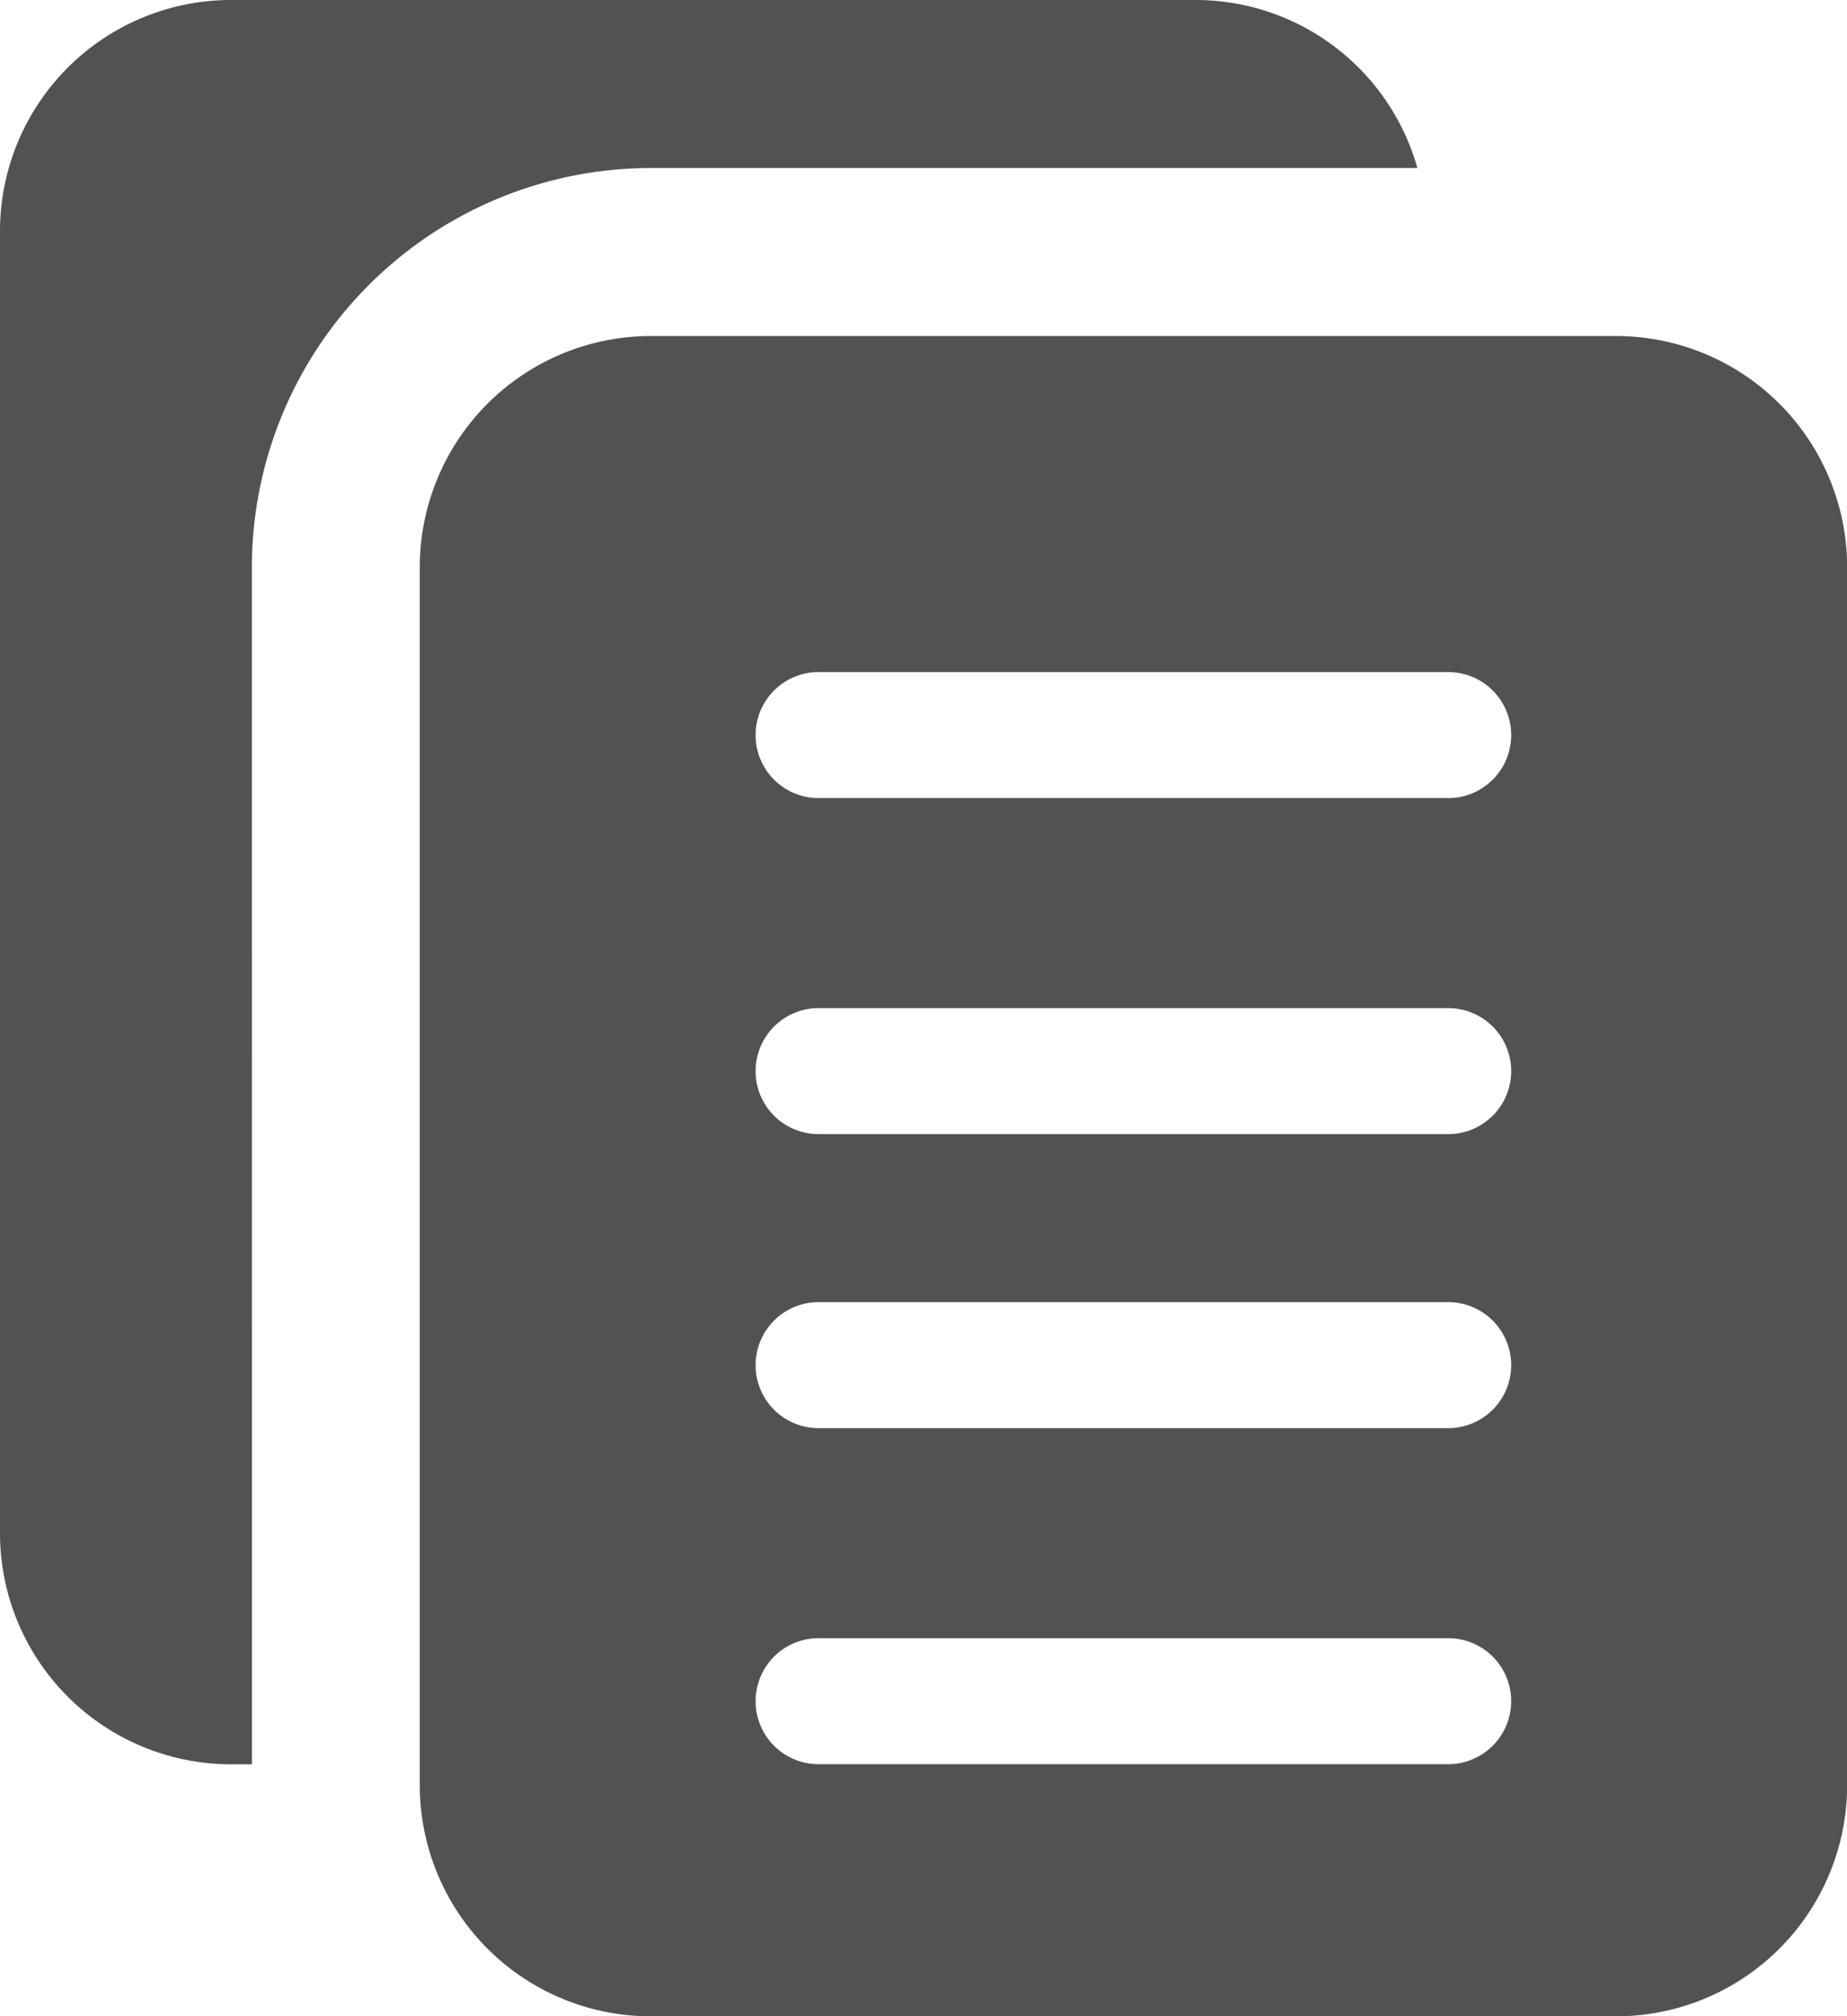
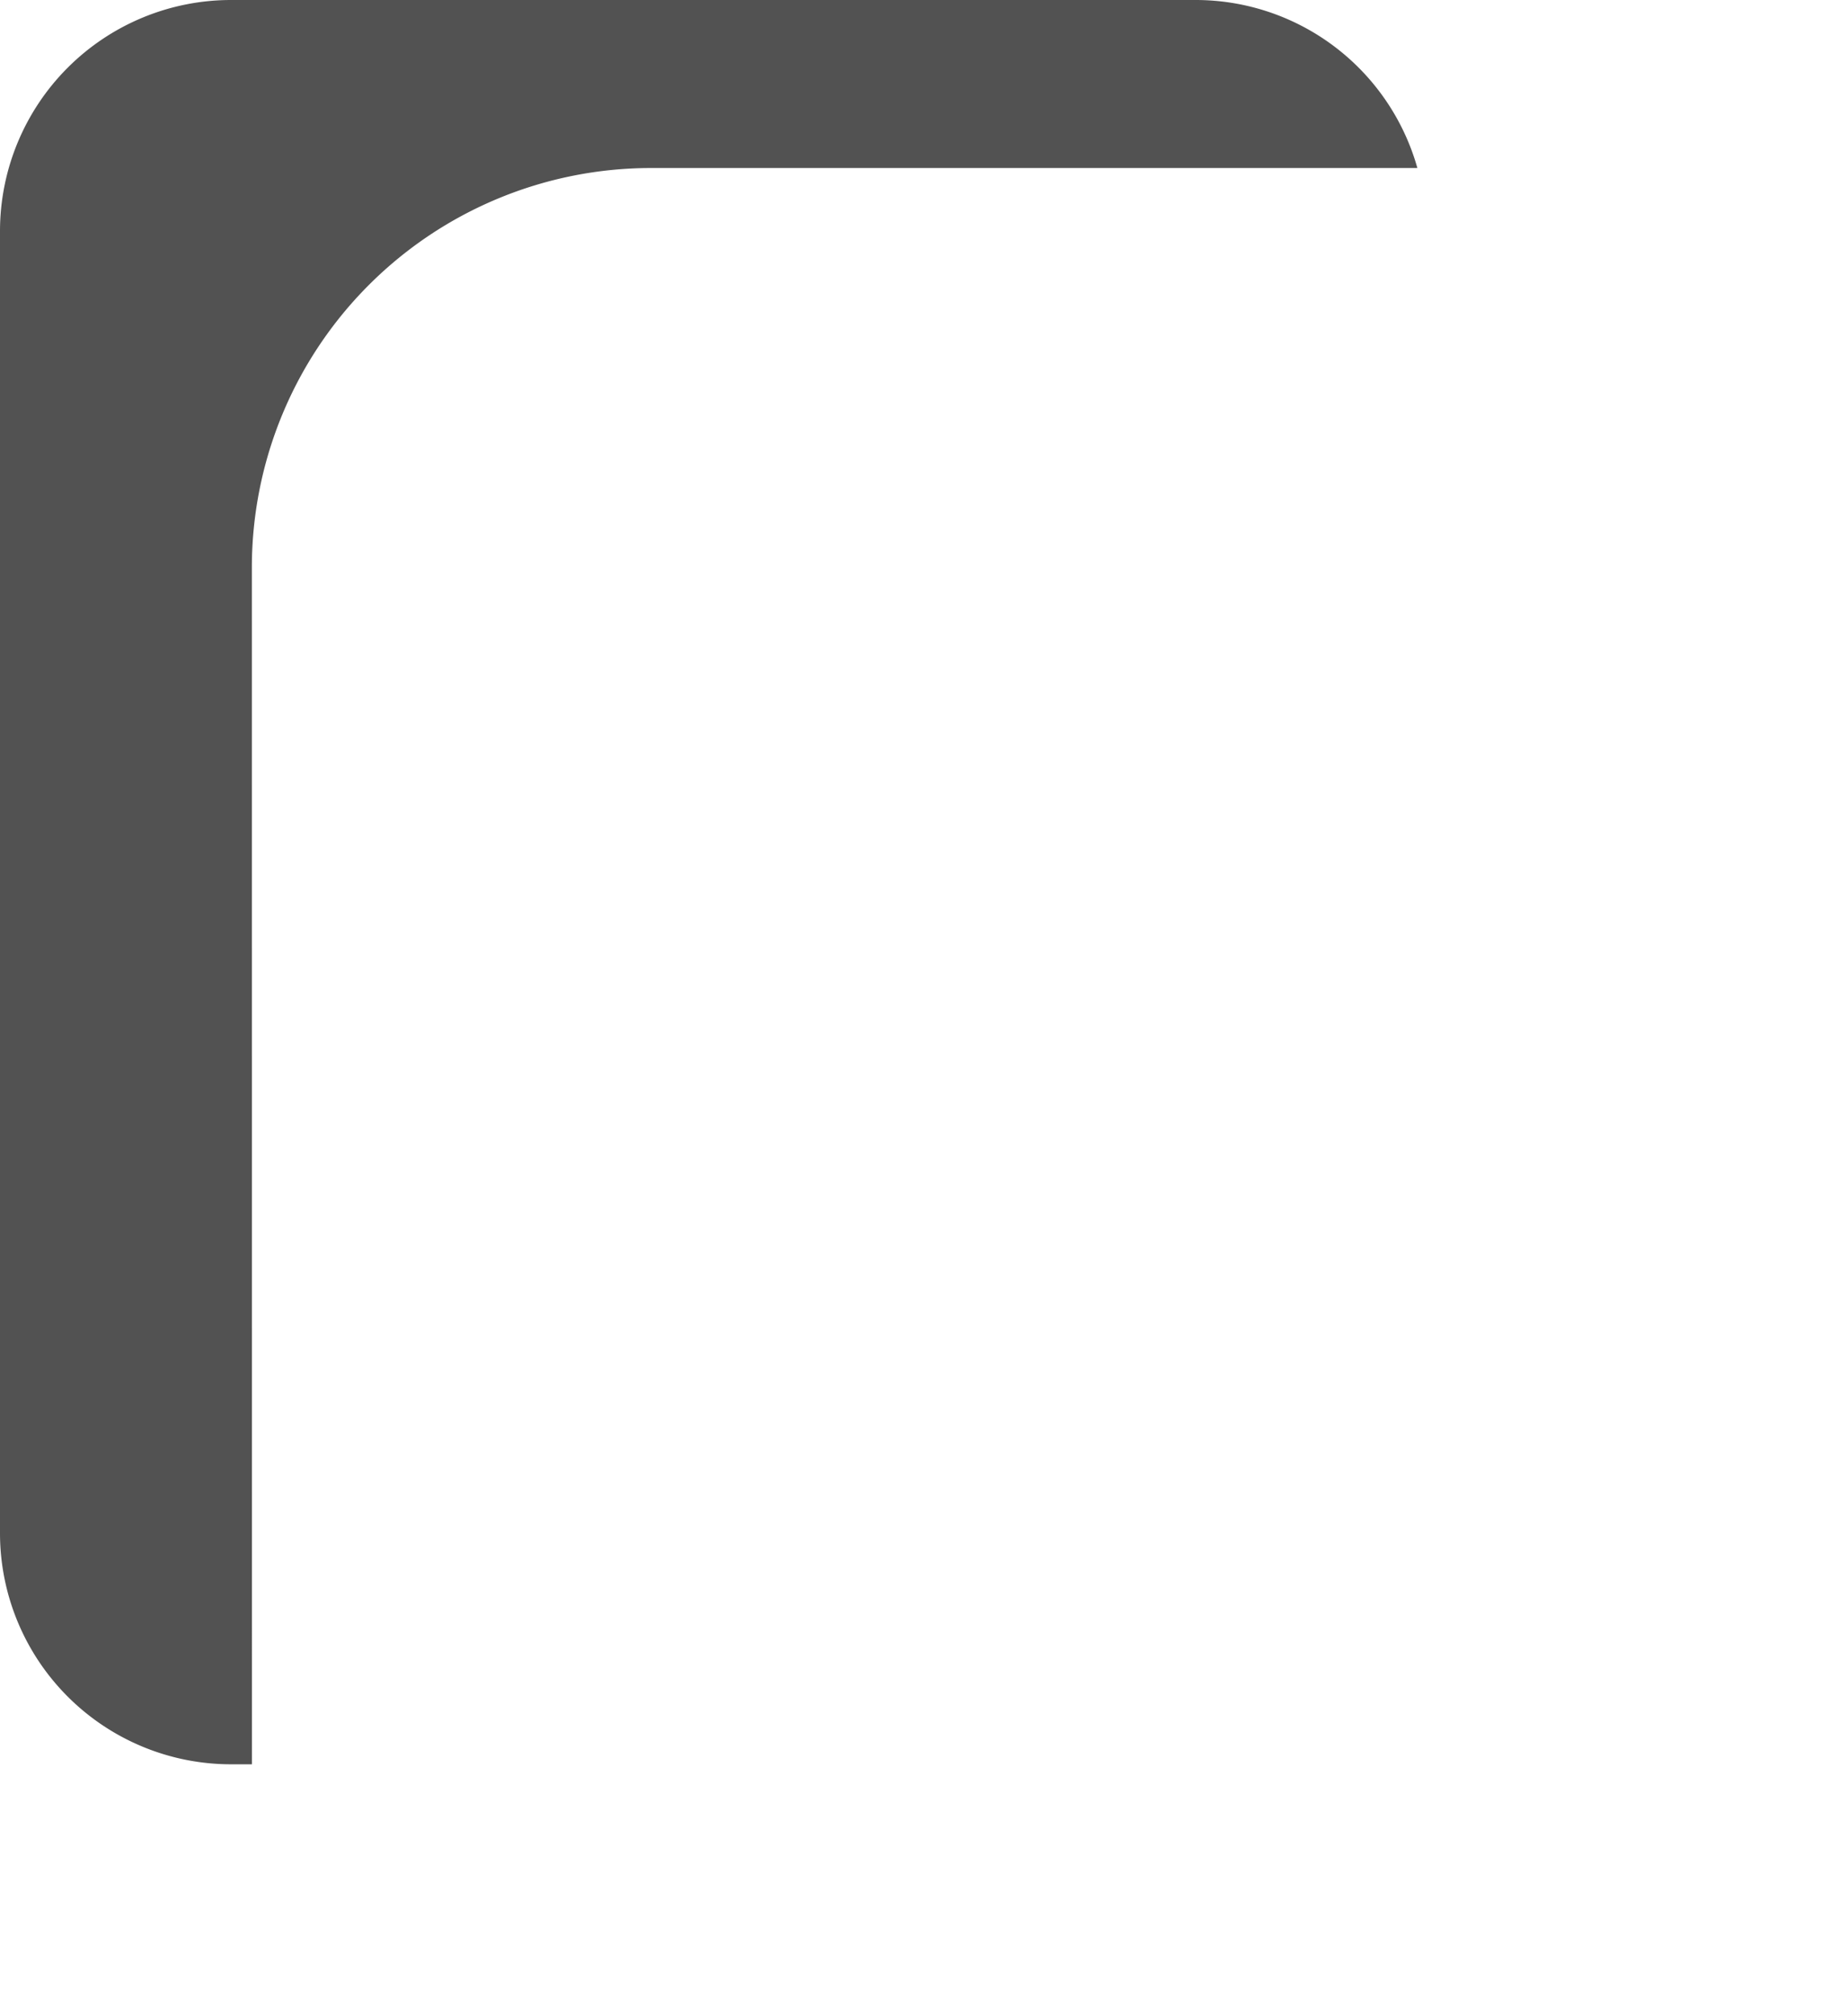
<svg xmlns="http://www.w3.org/2000/svg" width="151.161" height="164.904" viewBox="0 0 151.161 164.904">
  <g id="portable-document-format" transform="translate(-1)">
    <path id="Path_10" data-name="Path 10" d="M21.613,46.379A32.676,32.676,0,0,1,54.25,13.742H117A18.858,18.858,0,0,0,98.911,0H19.9A18.911,18.911,0,0,0,1,18.9V125.4a18.911,18.911,0,0,0,18.9,18.9h1.718Z" fill="#525252" />
-     <path id="Path_11" data-name="Path 11" d="M103.911,4H24.9A18.911,18.911,0,0,0,6,22.9v99.629a18.911,18.911,0,0,0,18.9,18.9h79.016a18.911,18.911,0,0,0,18.9-18.9V22.9A18.911,18.911,0,0,0,103.911,4ZM90.169,120.807H38.637a5.153,5.153,0,1,1,0-10.306H90.169a5.153,5.153,0,1,1,0,10.306Zm0-27.484H38.637a5.153,5.153,0,0,1,0-10.306H90.169a5.153,5.153,0,0,1,0,10.306Zm0-24.048H38.637a5.153,5.153,0,1,1,0-10.306H90.169a5.153,5.153,0,1,1,0,10.306Zm0-27.484H38.637a5.153,5.153,0,1,1,0-10.306H90.169a5.153,5.153,0,1,1,0,10.306Z" transform="translate(29.355 23.484)" fill="#525252" />
  </g>
</svg>